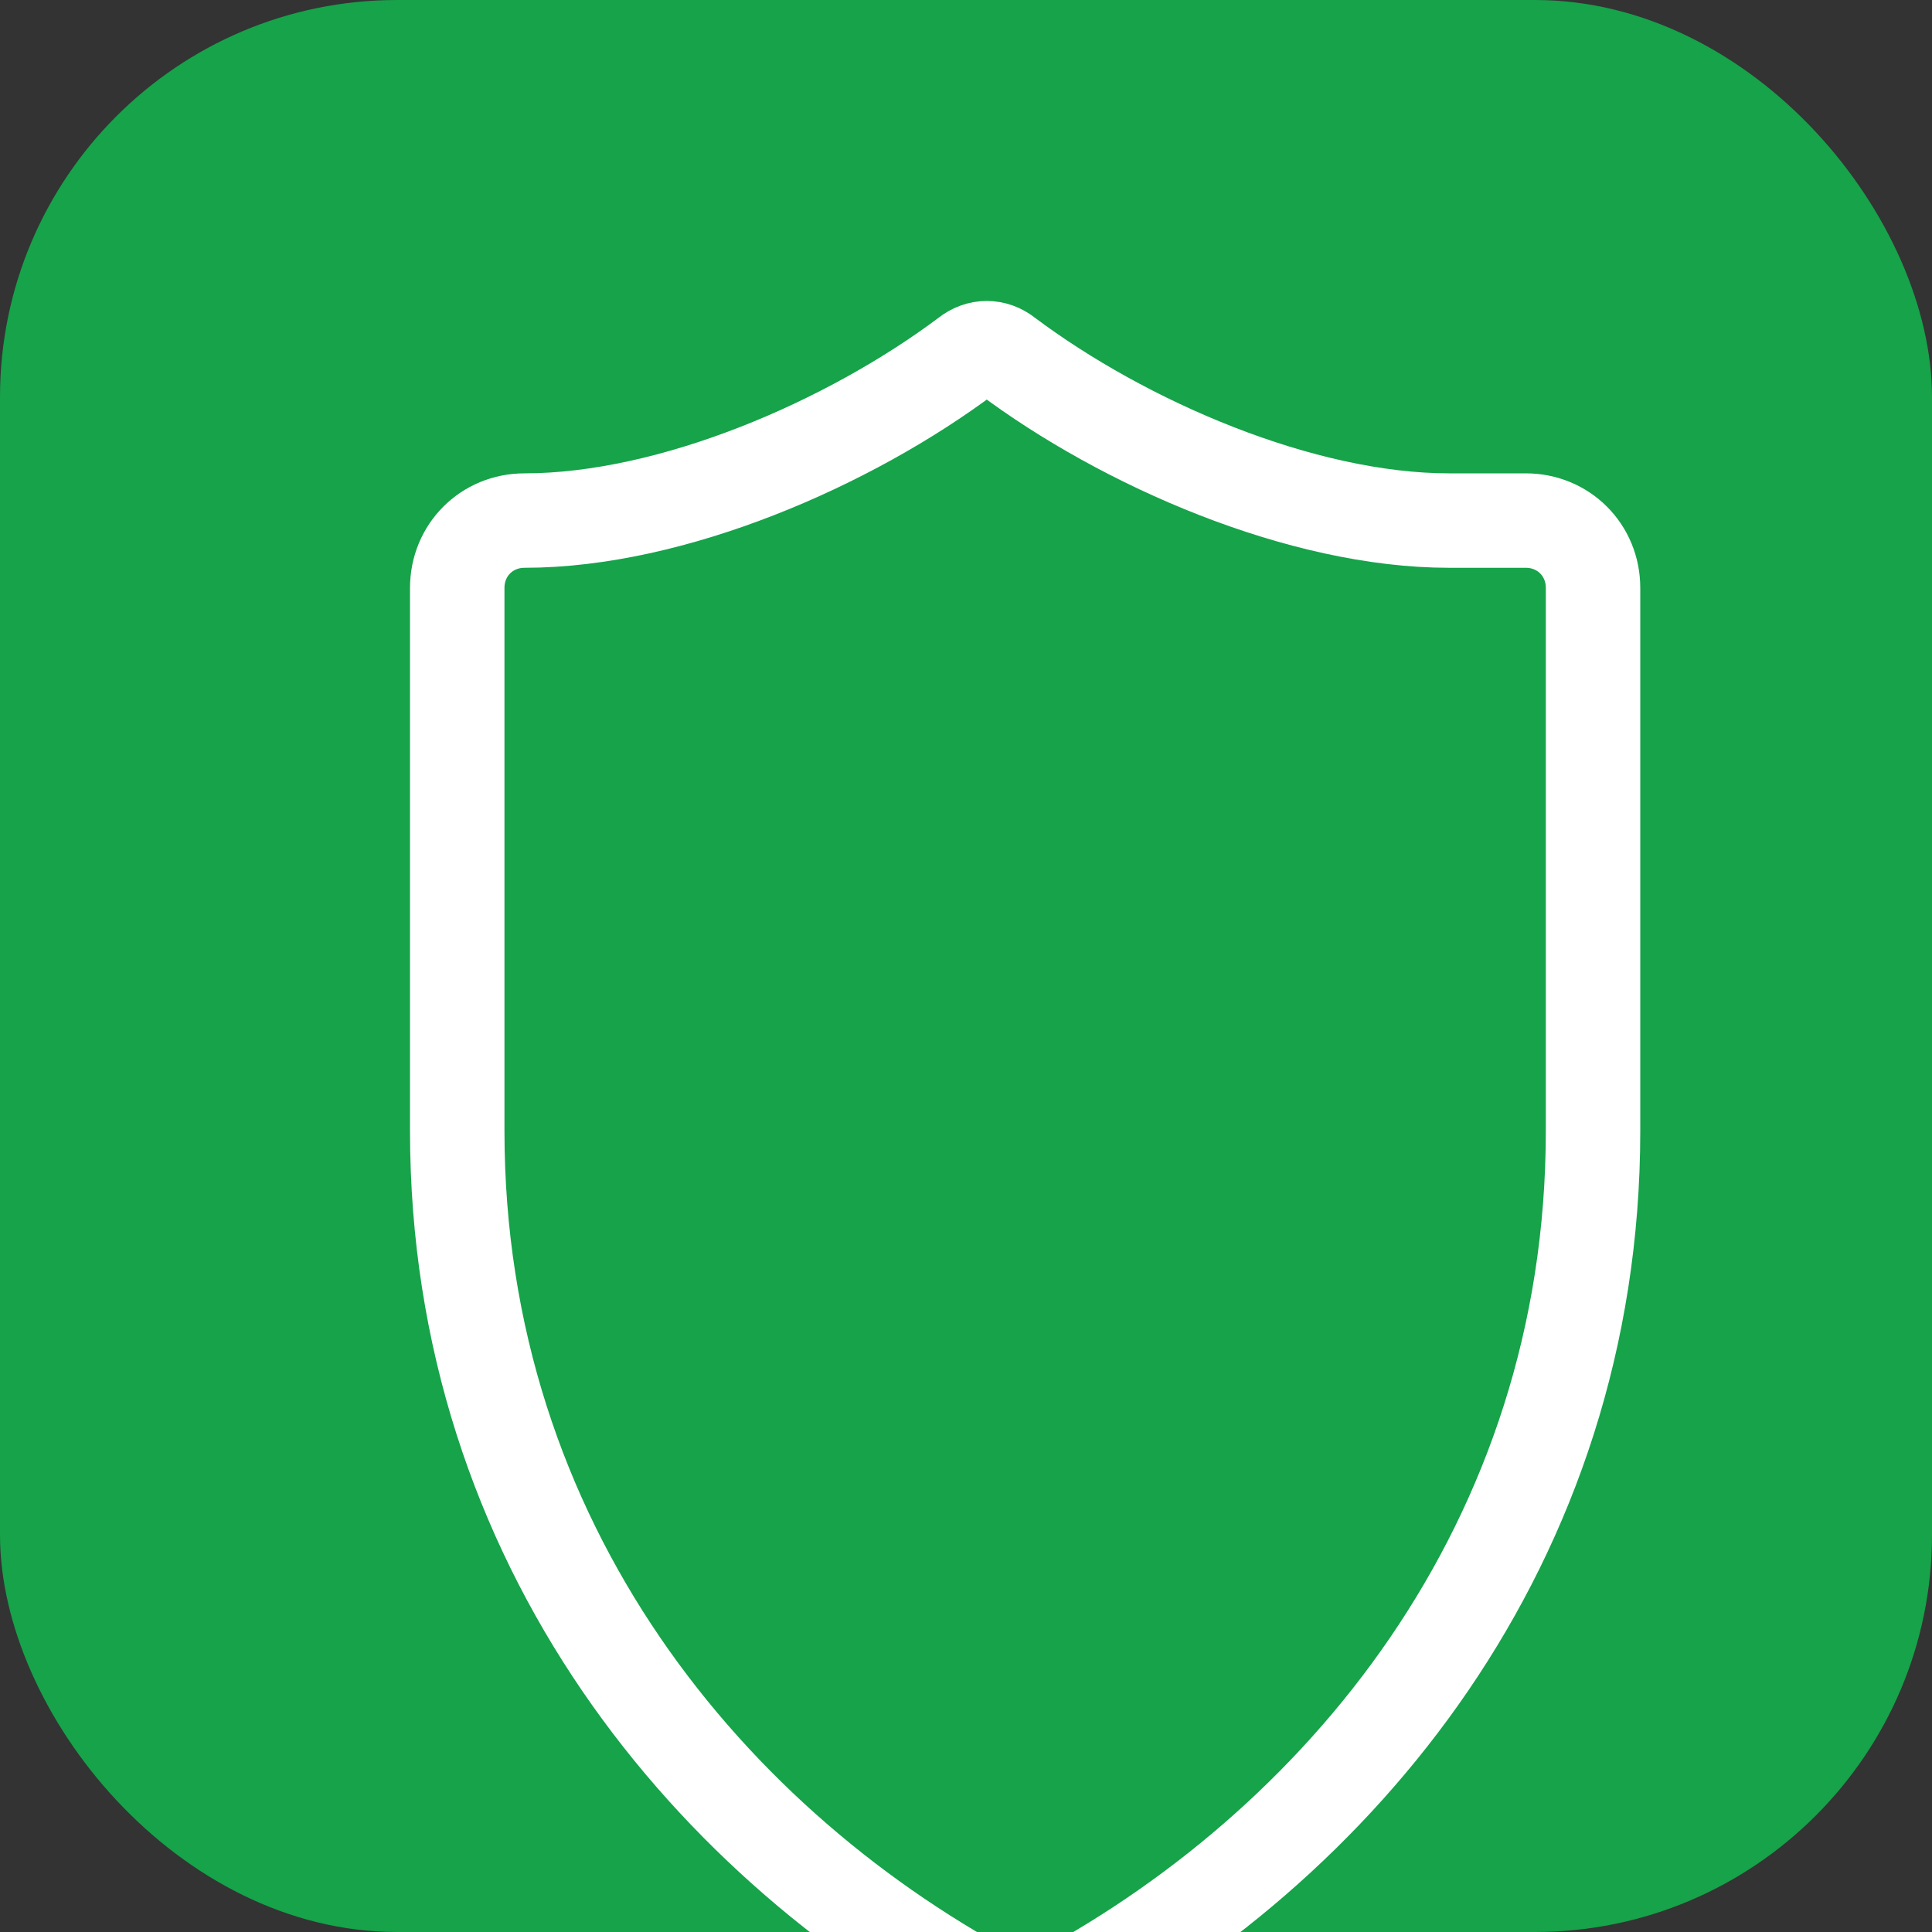
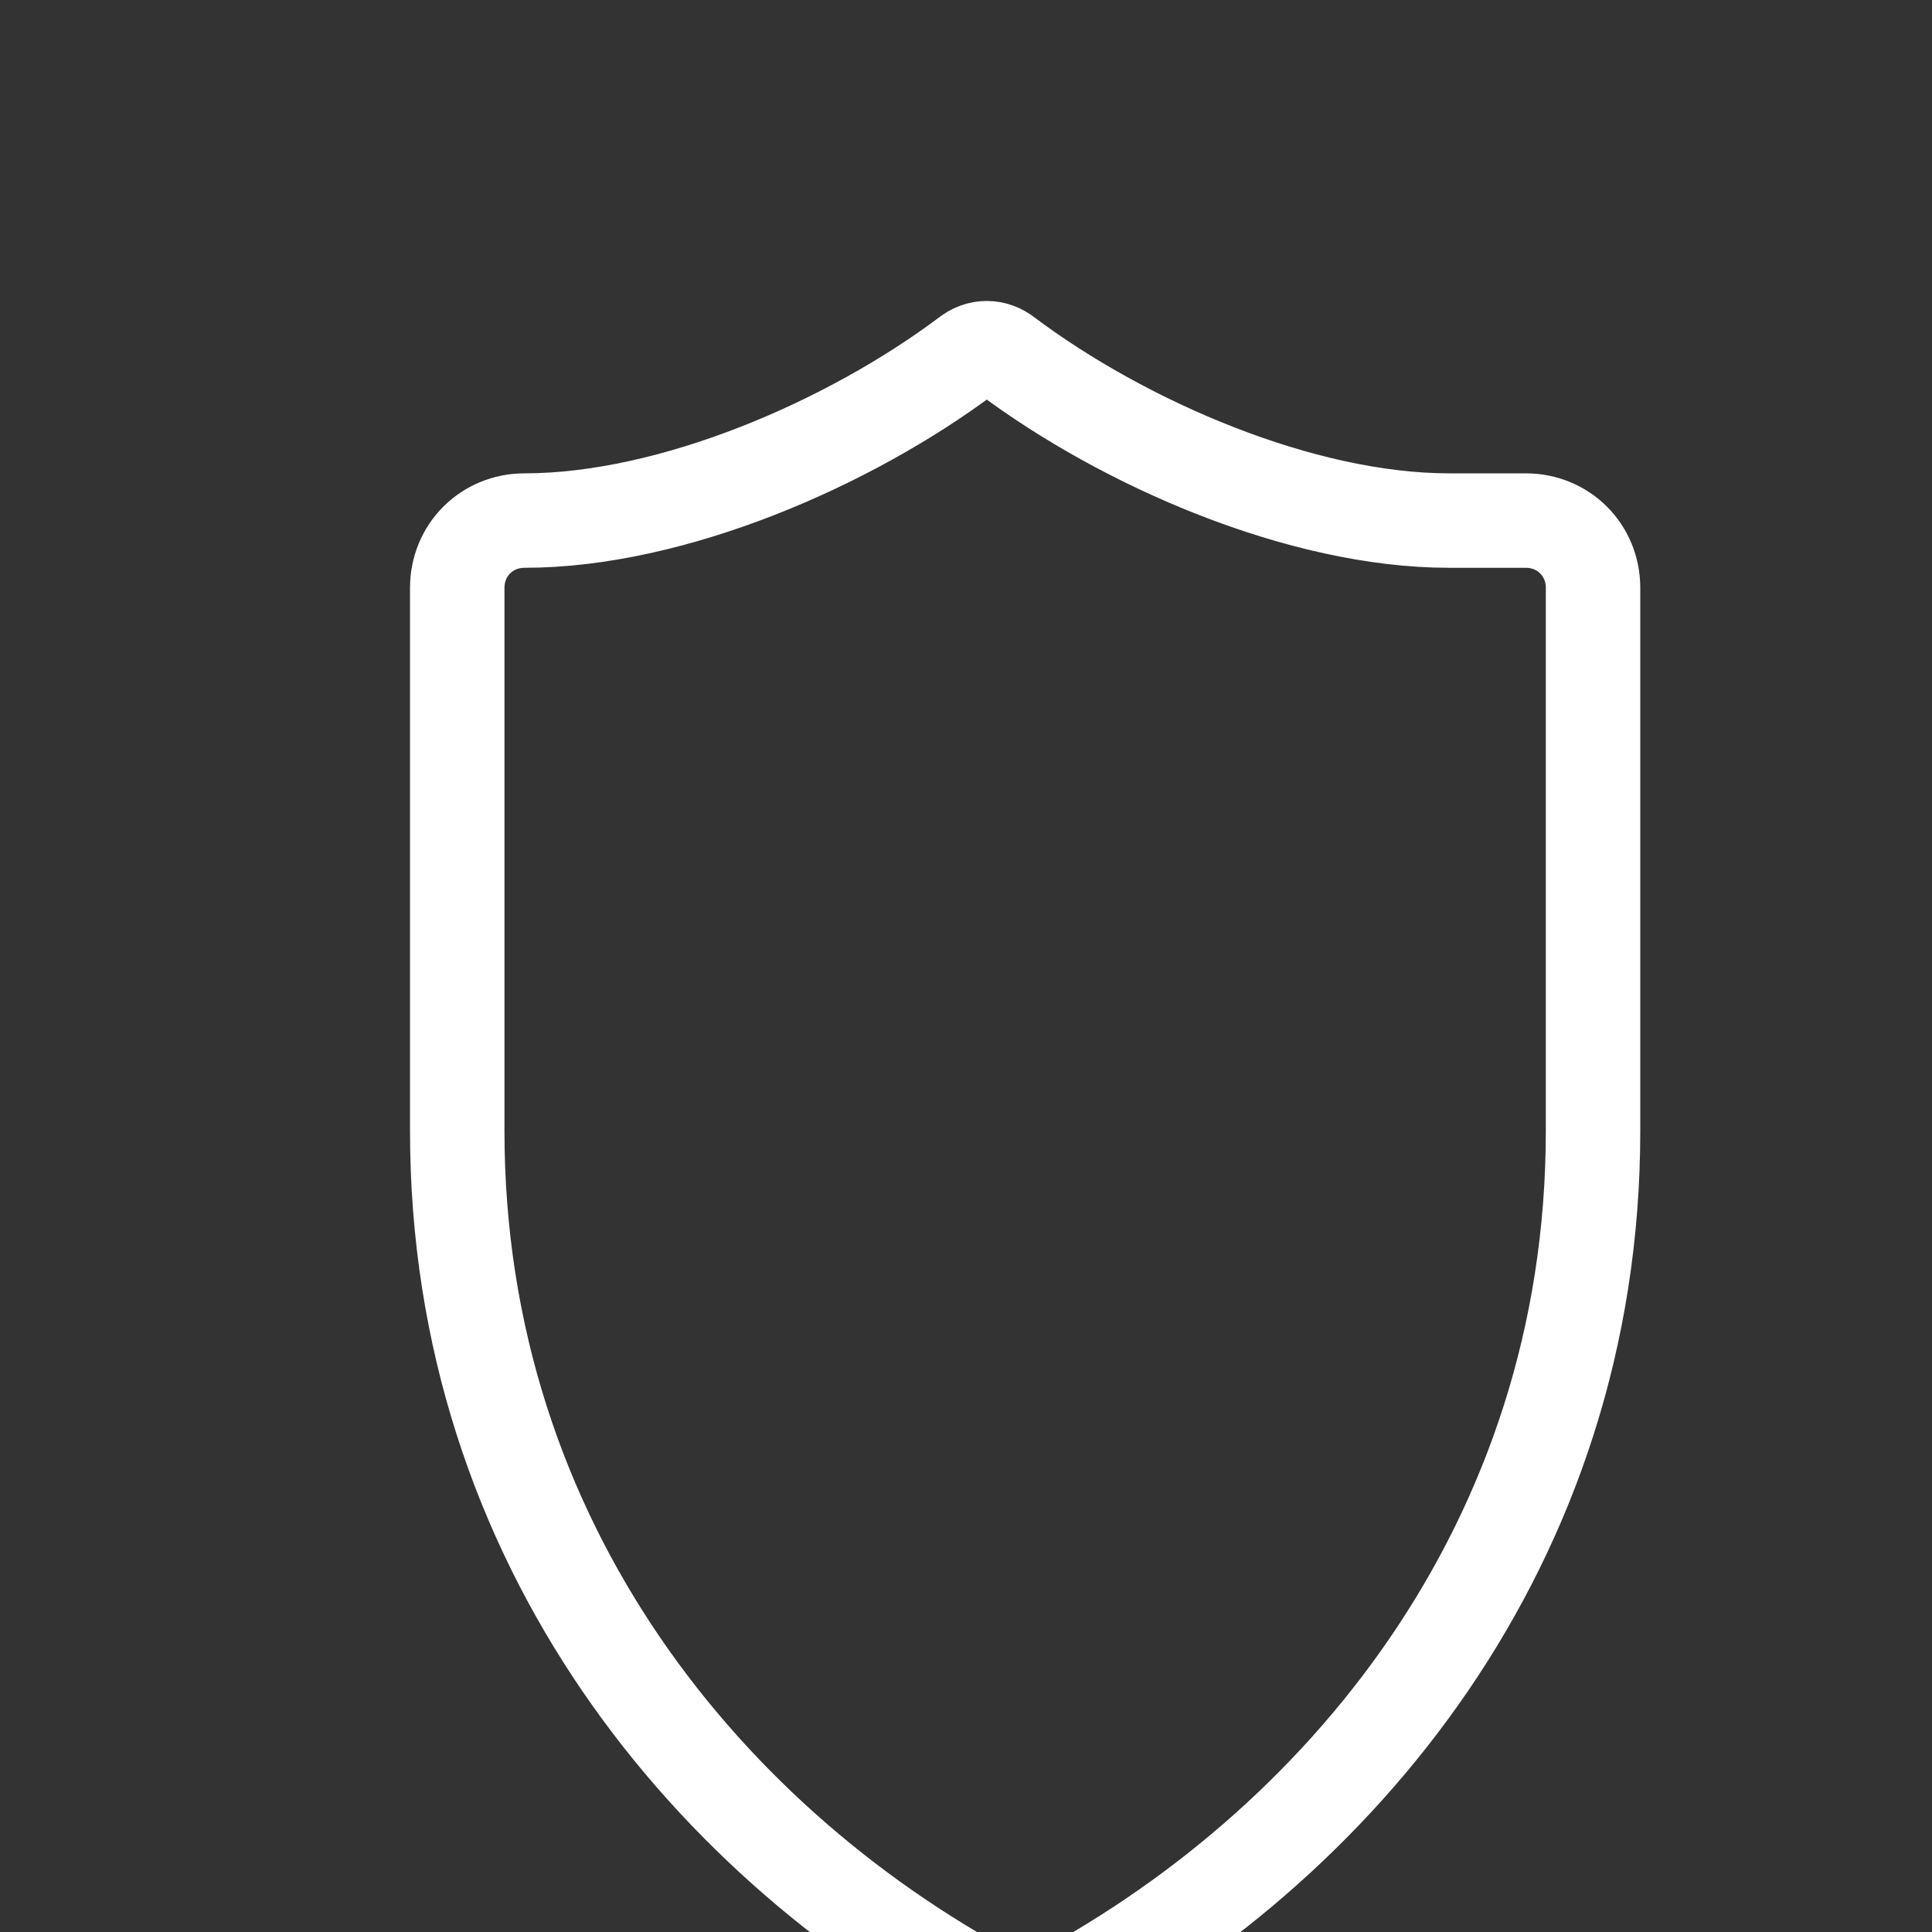
<svg xmlns="http://www.w3.org/2000/svg" width="180" height="180" viewBox="0 0 180 180" fill="none">
  <rect x="0" y="0" width="180" height="180" fill="#333333" stroke="none" />
-   <rect width="180" height="180" rx="37" fill="#16a34a" />
-   <path d="M90 35C77.5 35 62.5 28.5 52.5 21C51.5 20.2 50.2 20.2 49.2 21C39.2 28.5 24.2 35 11.7 35C8.5 35 6 37.5 6 40.7V86.7C6 121.7 27.5 147.5 52.5 160.5C53.5 161 54.7 161 55.7 160.5C80.7 147.5 102.2 121.7 102.2 86.7V40.7C102.2 37.5 99.7 35 96.5 35H90Z" transform="translate(36, 10) scale(1.1)" stroke="white" stroke-width="8" fill="none" stroke-linecap="round" stroke-linejoin="round" />
+   <path d="M90 35C77.5 35 62.5 28.5 52.5 21C51.5 20.2 50.2 20.2 49.2 21C39.2 28.5 24.2 35 11.7 35C8.5 35 6 37.5 6 40.7V86.7C6 121.7 27.5 147.5 52.5 160.5C53.5 161 54.7 161 55.7 160.5C80.7 147.5 102.2 121.7 102.2 86.7V40.7C102.2 37.5 99.7 35 96.5 35H90" transform="translate(36, 10) scale(1.1)" stroke="white" stroke-width="8" fill="none" stroke-linecap="round" stroke-linejoin="round" />
</svg>